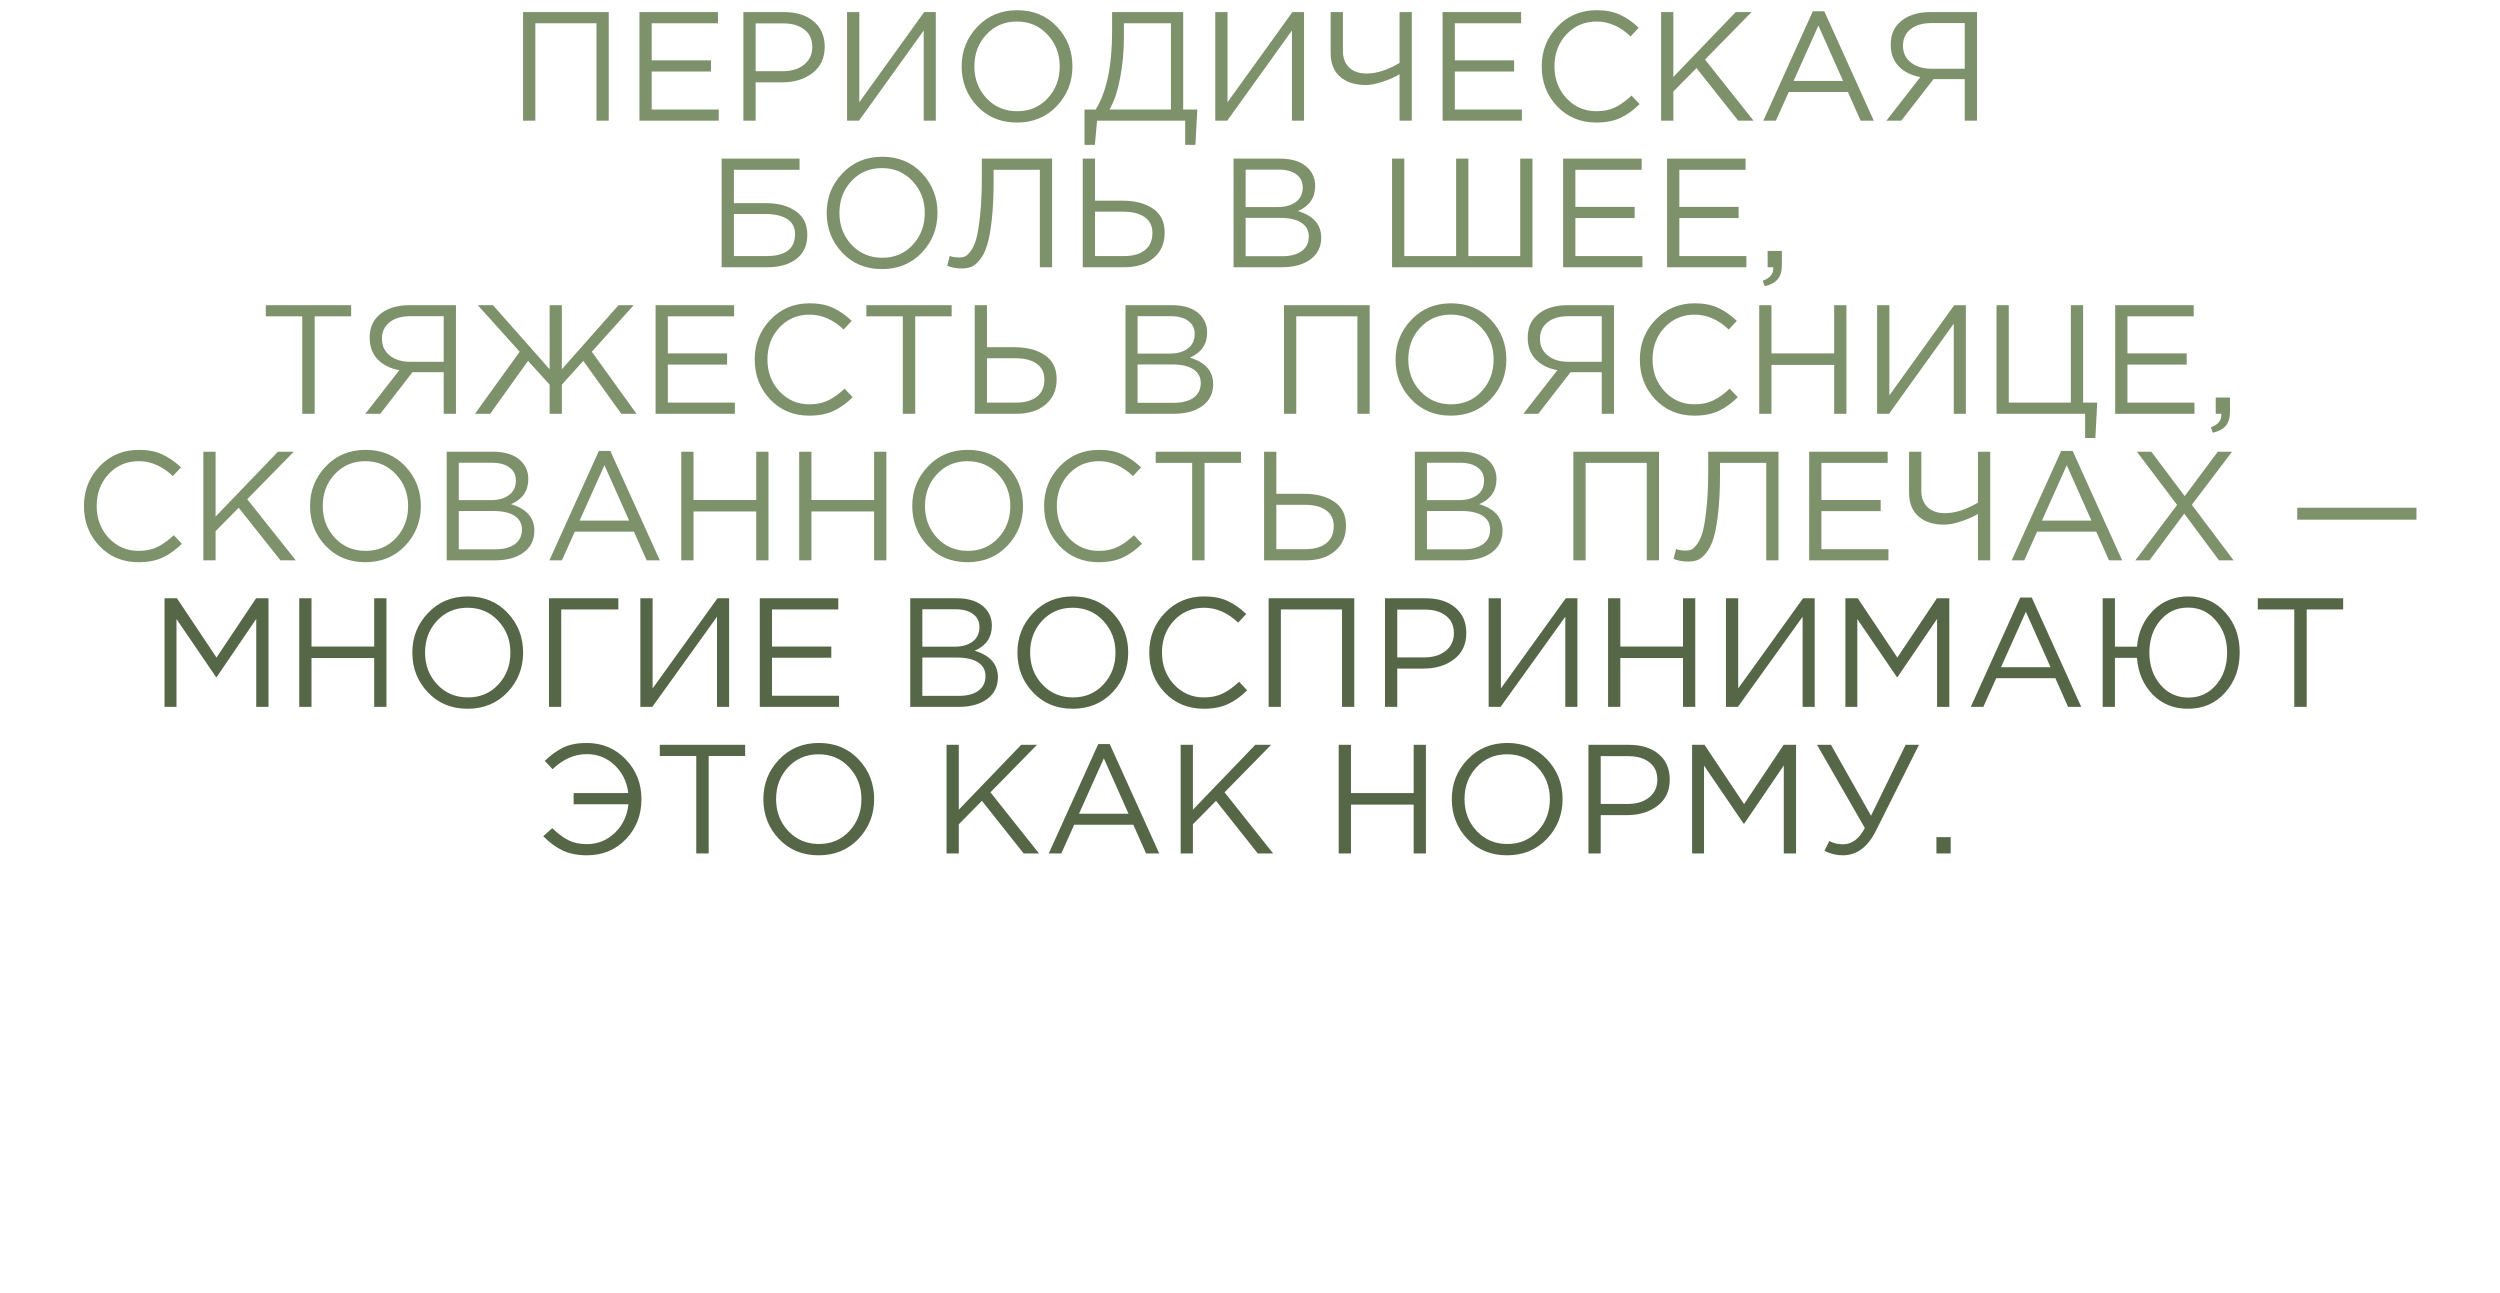
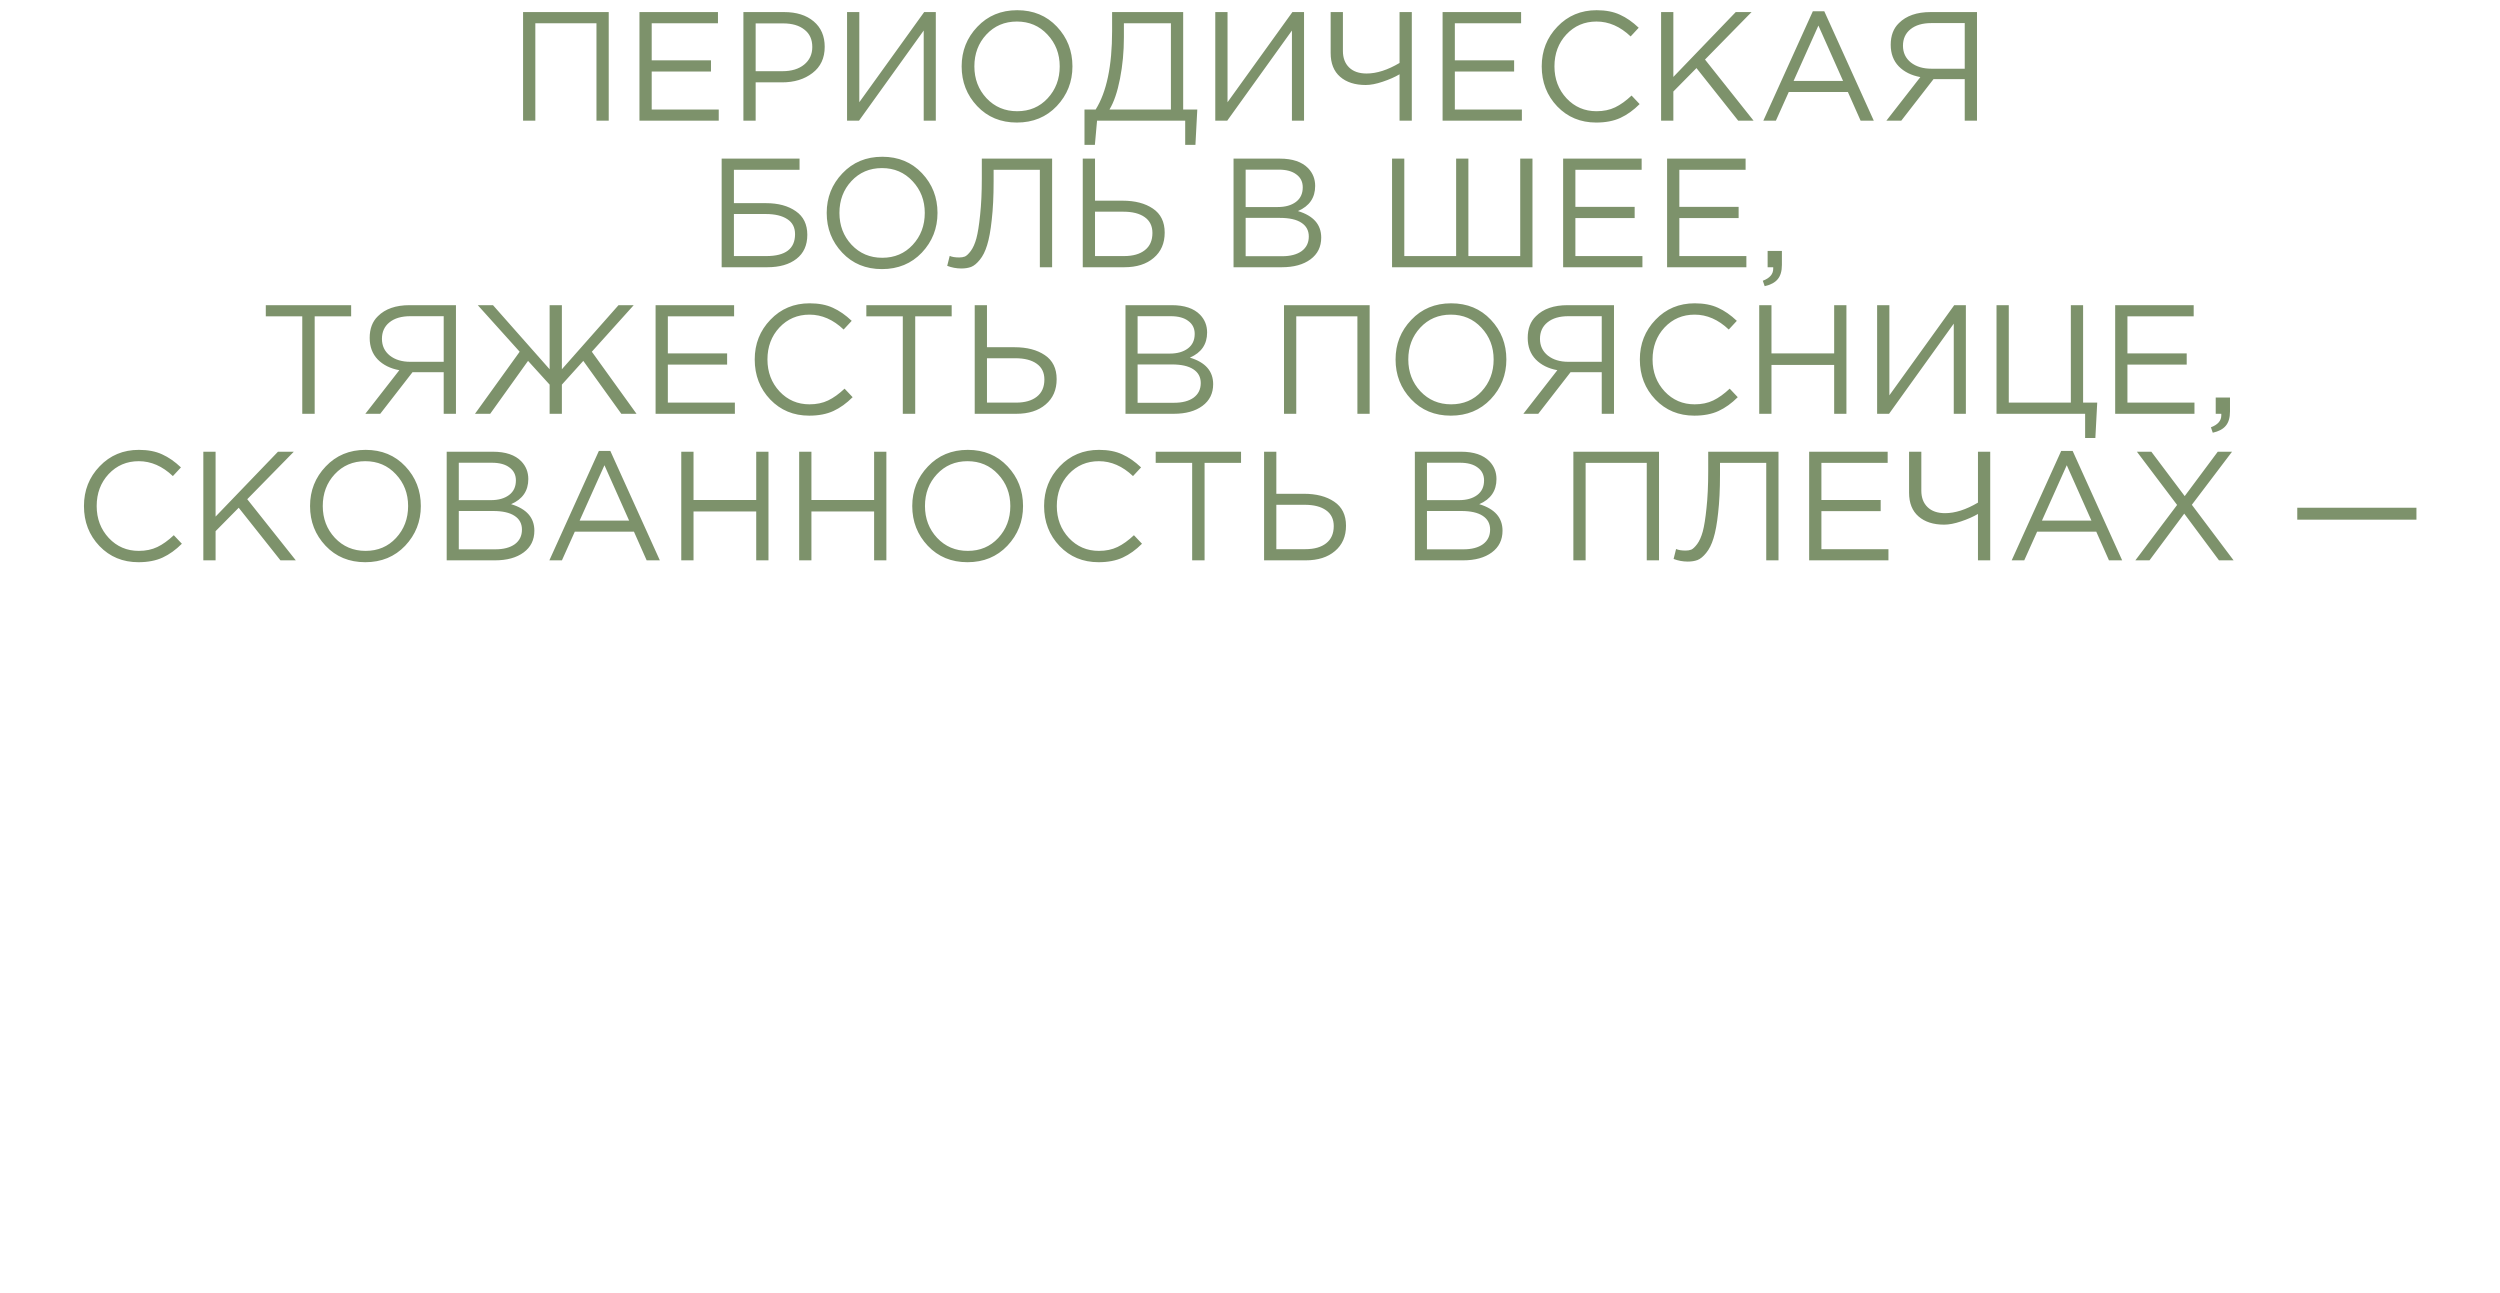
<svg xmlns="http://www.w3.org/2000/svg" width="290" height="150" viewBox="0 0 290 150" fill="none">
  <path d="M60.676 14V1.4H70.612V14H69.19V2.696H62.098V14H60.676ZM74.176 14V1.4H83.284V2.696H75.598V6.998H82.474V8.294H75.598V12.704H83.374V14H74.176ZM86.234 14V1.4H90.95C92.39 1.4 93.536 1.76 94.388 2.48C95.24 3.2 95.666 4.184 95.666 5.432C95.666 6.74 95.192 7.754 94.244 8.474C93.308 9.194 92.132 9.554 90.716 9.554H87.656V14H86.234ZM87.656 8.258H90.77C91.814 8.258 92.648 8.006 93.272 7.502C93.908 6.986 94.226 6.302 94.226 5.45C94.226 4.574 93.92 3.902 93.308 3.434C92.708 2.954 91.886 2.714 90.842 2.714H87.656V8.258ZM98.258 14V1.4H99.68V11.858L107.204 1.4H108.554V14H107.15V3.542L99.644 14H98.258ZM122.585 12.308C121.373 13.58 119.831 14.216 117.959 14.216C116.087 14.216 114.551 13.58 113.351 12.308C112.151 11.036 111.551 9.5 111.551 7.7C111.551 5.912 112.157 4.382 113.369 3.11C114.581 1.826 116.123 1.184 117.995 1.184C119.867 1.184 121.403 1.82 122.603 3.092C123.803 4.364 124.403 5.9 124.403 7.7C124.403 9.488 123.797 11.024 122.585 12.308ZM114.431 11.39C115.379 12.398 116.567 12.902 117.995 12.902C119.423 12.902 120.599 12.404 121.523 11.408C122.459 10.4 122.927 9.164 122.927 7.7C122.927 6.248 122.453 5.018 121.505 4.01C120.569 3.002 119.387 2.498 117.959 2.498C116.531 2.498 115.349 3.002 114.413 4.01C113.489 5.006 113.027 6.236 113.027 7.7C113.027 9.152 113.495 10.382 114.431 11.39ZM125.8 16.808V12.704H127.096C128.368 10.676 129.004 7.64 129.004 3.596V1.4H137.248V12.704H138.886L138.67 16.808H137.482V14H127.258L127.006 16.808H125.8ZM128.698 12.704H135.826V2.696H130.372V4.334C130.372 5.99 130.222 7.586 129.922 9.122C129.622 10.658 129.214 11.852 128.698 12.704ZM140.972 14V1.4H142.394V11.858L149.918 1.4H151.268V14H149.864V3.542L142.358 14H140.972ZM162.348 14V8.618C161.796 8.942 161.142 9.23 160.386 9.482C159.642 9.734 158.988 9.86 158.424 9.86C157.176 9.86 156.186 9.542 155.454 8.906C154.722 8.27 154.356 7.352 154.356 6.152V1.4H155.778V5.918C155.778 6.722 156.018 7.358 156.498 7.826C156.978 8.294 157.656 8.528 158.532 8.528C159.696 8.528 160.968 8.12 162.348 7.304V1.4H163.77V14H162.348ZM167.34 14V1.4H176.448V2.696H168.762V6.998H175.638V8.294H168.762V12.704H176.538V14H167.34ZM185.158 14.216C183.346 14.216 181.84 13.592 180.64 12.344C179.44 11.084 178.84 9.536 178.84 7.7C178.84 5.888 179.446 4.352 180.658 3.092C181.87 1.82 183.388 1.184 185.212 1.184C186.268 1.184 187.168 1.358 187.912 1.706C188.656 2.042 189.382 2.546 190.09 3.218L189.154 4.226C187.942 3.074 186.622 2.498 185.194 2.498C183.802 2.498 182.638 2.996 181.702 3.992C180.778 4.988 180.316 6.224 180.316 7.7C180.316 9.164 180.784 10.4 181.72 11.408C182.656 12.404 183.814 12.902 185.194 12.902C186.01 12.902 186.73 12.752 187.354 12.452C187.978 12.152 188.614 11.696 189.262 11.084L190.198 12.074C189.49 12.782 188.746 13.316 187.966 13.676C187.186 14.036 186.25 14.216 185.158 14.216ZM192.687 14V1.4H194.109V8.924L201.345 1.4H203.181L197.781 6.908L203.415 14H201.633L196.791 7.898L194.109 10.616V14H192.687ZM204.545 14L210.287 1.31H211.619L217.361 14H215.831L214.355 10.67H207.497L206.003 14H204.545ZM208.055 9.392H213.797L210.935 2.966L208.055 9.392ZM218.819 14L222.761 8.942C221.717 8.75 220.883 8.336 220.259 7.7C219.635 7.052 219.323 6.218 219.323 5.198C219.323 4.13 219.641 3.29 220.277 2.678C221.129 1.826 222.353 1.4 223.949 1.4H229.331V14H227.909V9.176H224.291L220.547 14H218.819ZM224.039 7.97H227.909V2.678H224.039C223.007 2.678 222.197 2.918 221.609 3.398C221.033 3.866 220.745 4.502 220.745 5.306C220.745 6.11 221.051 6.758 221.663 7.25C222.275 7.73 223.067 7.97 224.039 7.97ZM83.712 31V18.4H92.748V19.696H85.134V23.566H88.86C90.276 23.566 91.428 23.878 92.316 24.502C93.204 25.114 93.648 26.026 93.648 27.238C93.648 28.45 93.228 29.38 92.388 30.028C91.56 30.676 90.432 31 89.004 31H83.712ZM85.134 29.704H88.896C91.116 29.704 92.226 28.858 92.226 27.166C92.226 26.386 91.926 25.804 91.326 25.42C90.726 25.024 89.892 24.826 88.824 24.826H85.134V29.704ZM106.932 29.308C105.72 30.58 104.178 31.216 102.306 31.216C100.434 31.216 98.898 30.58 97.698 29.308C96.498 28.036 95.898 26.5 95.898 24.7C95.898 22.912 96.504 21.382 97.716 20.11C98.928 18.826 100.47 18.184 102.342 18.184C104.214 18.184 105.75 18.82 106.95 20.092C108.15 21.364 108.75 22.9 108.75 24.7C108.75 26.488 108.144 28.024 106.932 29.308ZM98.778 28.39C99.726 29.398 100.914 29.902 102.342 29.902C103.77 29.902 104.946 29.404 105.87 28.408C106.806 27.4 107.274 26.164 107.274 24.7C107.274 23.248 106.8 22.018 105.852 21.01C104.916 20.002 103.734 19.498 102.306 19.498C100.878 19.498 99.696 20.002 98.76 21.01C97.836 22.006 97.374 23.236 97.374 24.7C97.374 26.152 97.842 27.382 98.778 28.39ZM111.515 31.144C110.951 31.144 110.405 31.042 109.877 30.838L110.165 29.686C110.429 29.806 110.801 29.866 111.281 29.866C111.521 29.866 111.737 29.83 111.929 29.758C112.121 29.674 112.349 29.458 112.613 29.11C112.877 28.75 113.093 28.264 113.261 27.652C113.429 27.028 113.573 26.122 113.693 24.934C113.825 23.734 113.891 22.318 113.891 20.686V18.4H122.045V31H120.623V19.696H115.259V21.064C115.259 22.768 115.187 24.244 115.043 25.492C114.911 26.74 114.731 27.724 114.503 28.444C114.287 29.152 114.005 29.716 113.657 30.136C113.321 30.556 112.985 30.832 112.649 30.964C112.325 31.084 111.947 31.144 111.515 31.144ZM125.6 31V18.4H127.022V23.278H130.208C131.66 23.278 132.836 23.584 133.736 24.196C134.648 24.808 135.104 25.738 135.104 26.986C135.104 28.222 134.678 29.2 133.826 29.92C132.986 30.64 131.852 31 130.424 31H125.6ZM127.022 29.704H130.388C131.42 29.704 132.224 29.476 132.8 29.02C133.388 28.564 133.682 27.898 133.682 27.022C133.682 26.218 133.382 25.606 132.782 25.186C132.194 24.766 131.366 24.556 130.298 24.556H127.022V29.704ZM143.091 31V18.4H148.455C149.931 18.4 151.029 18.772 151.749 19.516C152.289 20.08 152.559 20.764 152.559 21.568C152.559 22.936 151.893 23.908 150.561 24.484C152.361 25.024 153.261 26.05 153.261 27.562C153.261 28.63 152.847 29.47 152.019 30.082C151.191 30.694 150.081 31 148.689 31H143.091ZM144.495 29.722H148.725C149.685 29.722 150.441 29.524 150.993 29.128C151.545 28.72 151.821 28.156 151.821 27.436C151.821 26.74 151.533 26.206 150.957 25.834C150.393 25.462 149.565 25.276 148.473 25.276H144.495V29.722ZM144.495 24.016H148.221C149.097 24.016 149.799 23.818 150.327 23.422C150.855 23.026 151.119 22.462 151.119 21.73C151.119 21.094 150.873 20.596 150.381 20.236C149.901 19.864 149.217 19.678 148.329 19.678H144.495V24.016ZM161.477 31V18.4H162.899V29.704H168.911V18.4H170.333V29.704H176.345V18.4H177.767V31H161.477ZM181.323 31V18.4H190.431V19.696H182.745V23.998H189.621V25.294H182.745V29.704H190.521V31H181.323ZM193.382 31V18.4H202.49V19.696H194.804V23.998H201.68V25.294H194.804V29.704H202.58V31H193.382ZM204.702 33.196L204.486 32.566C205.29 32.266 205.692 31.804 205.692 31.18V31H205.044V29.11H206.7V30.73C206.7 31.45 206.538 32.002 206.214 32.386C205.902 32.77 205.398 33.04 204.702 33.196ZM35.063 48V36.696H30.833V35.4H40.733V36.696H36.503V48H35.063ZM42.379 48L46.321 42.942C45.277 42.75 44.443 42.336 43.819 41.7C43.195 41.052 42.883 40.218 42.883 39.198C42.883 38.13 43.201 37.29 43.837 36.678C44.689 35.826 45.913 35.4 47.509 35.4H52.891V48H51.469V43.176H47.851L44.107 48H42.379ZM47.599 41.97H51.469V36.678H47.599C46.567 36.678 45.757 36.918 45.169 37.398C44.593 37.866 44.305 38.502 44.305 39.306C44.305 40.11 44.611 40.758 45.223 41.25C45.835 41.73 46.627 41.97 47.599 41.97ZM55.098 48L60.282 40.8L55.422 35.4H57.186L63.756 42.834V35.4H65.178V42.834L71.748 35.4H73.512L68.652 40.8L73.836 48H72.072L67.662 41.862L65.178 44.616V48H63.756V44.616L61.254 41.862L56.862 48H55.098ZM76.048 48V35.4H85.156V36.696H77.47V40.998H84.346V42.294H77.47V46.704H85.246V48H76.048ZM93.866 48.216C92.054 48.216 90.548 47.592 89.348 46.344C88.148 45.084 87.548 43.536 87.548 41.7C87.548 39.888 88.154 38.352 89.366 37.092C90.578 35.82 92.096 35.184 93.92 35.184C94.976 35.184 95.876 35.358 96.62 35.706C97.364 36.042 98.09 36.546 98.798 37.218L97.862 38.226C96.65 37.074 95.33 36.498 93.902 36.498C92.51 36.498 91.346 36.996 90.41 37.992C89.486 38.988 89.024 40.224 89.024 41.7C89.024 43.164 89.492 44.4 90.428 45.408C91.364 46.404 92.522 46.902 93.902 46.902C94.718 46.902 95.438 46.752 96.062 46.452C96.686 46.152 97.322 45.696 97.97 45.084L98.906 46.074C98.198 46.782 97.454 47.316 96.674 47.676C95.894 48.036 94.958 48.216 93.866 48.216ZM104.725 48V36.696H100.495V35.4H110.395V36.696H106.165V48H104.725ZM113.067 48V35.4H114.489V40.278H117.675C119.127 40.278 120.303 40.584 121.203 41.196C122.115 41.808 122.571 42.738 122.571 43.986C122.571 45.222 122.145 46.2 121.293 46.92C120.453 47.64 119.319 48 117.891 48H113.067ZM114.489 46.704H117.855C118.887 46.704 119.691 46.476 120.267 46.02C120.855 45.564 121.149 44.898 121.149 44.022C121.149 43.218 120.849 42.606 120.249 42.186C119.661 41.766 118.833 41.556 117.765 41.556H114.489V46.704ZM130.557 48V35.4H135.921C137.397 35.4 138.495 35.772 139.215 36.516C139.755 37.08 140.025 37.764 140.025 38.568C140.025 39.936 139.359 40.908 138.027 41.484C139.827 42.024 140.727 43.05 140.727 44.562C140.727 45.63 140.313 46.47 139.485 47.082C138.657 47.694 137.547 48 136.155 48H130.557ZM131.961 46.722H136.191C137.151 46.722 137.907 46.524 138.459 46.128C139.011 45.72 139.287 45.156 139.287 44.436C139.287 43.74 138.999 43.206 138.423 42.834C137.859 42.462 137.031 42.276 135.939 42.276H131.961V46.722ZM131.961 41.016H135.687C136.563 41.016 137.265 40.818 137.793 40.422C138.321 40.026 138.585 39.462 138.585 38.73C138.585 38.094 138.339 37.596 137.847 37.236C137.367 36.864 136.683 36.678 135.795 36.678H131.961V41.016ZM148.944 48V35.4H158.88V48H157.458V36.696H150.366V48H148.944ZM172.92 46.308C171.708 47.58 170.166 48.216 168.294 48.216C166.422 48.216 164.886 47.58 163.686 46.308C162.486 45.036 161.886 43.5 161.886 41.7C161.886 39.912 162.492 38.382 163.704 37.11C164.916 35.826 166.458 35.184 168.33 35.184C170.202 35.184 171.738 35.82 172.938 37.092C174.138 38.364 174.738 39.9 174.738 41.7C174.738 43.488 174.132 45.024 172.92 46.308ZM164.766 45.39C165.714 46.398 166.902 46.902 168.33 46.902C169.758 46.902 170.934 46.404 171.858 45.408C172.794 44.4 173.262 43.164 173.262 41.7C173.262 40.248 172.788 39.018 171.84 38.01C170.904 37.002 169.722 36.498 168.294 36.498C166.866 36.498 165.684 37.002 164.748 38.01C163.824 39.006 163.362 40.236 163.362 41.7C163.362 43.152 163.83 44.382 164.766 45.39ZM176.711 48L180.653 42.942C179.609 42.75 178.775 42.336 178.151 41.7C177.527 41.052 177.215 40.218 177.215 39.198C177.215 38.13 177.533 37.29 178.169 36.678C179.021 35.826 180.245 35.4 181.841 35.4H187.223V48H185.801V43.176H182.183L178.439 48H176.711ZM181.931 41.97H185.801V36.678H181.931C180.899 36.678 180.089 36.918 179.501 37.398C178.925 37.866 178.637 38.502 178.637 39.306C178.637 40.11 178.943 40.758 179.555 41.25C180.167 41.73 180.959 41.97 181.931 41.97ZM196.54 48.216C194.728 48.216 193.222 47.592 192.022 46.344C190.822 45.084 190.222 43.536 190.222 41.7C190.222 39.888 190.828 38.352 192.04 37.092C193.252 35.82 194.77 35.184 196.594 35.184C197.65 35.184 198.55 35.358 199.294 35.706C200.038 36.042 200.764 36.546 201.472 37.218L200.536 38.226C199.324 37.074 198.004 36.498 196.576 36.498C195.184 36.498 194.02 36.996 193.084 37.992C192.16 38.988 191.698 40.224 191.698 41.7C191.698 43.164 192.166 44.4 193.102 45.408C194.038 46.404 195.196 46.902 196.576 46.902C197.392 46.902 198.112 46.752 198.736 46.452C199.36 46.152 199.996 45.696 200.644 45.084L201.58 46.074C200.872 46.782 200.128 47.316 199.348 47.676C198.568 48.036 197.632 48.216 196.54 48.216ZM204.069 48V35.4H205.491V40.998H212.763V35.4H214.185V48H212.763V42.33H205.491V48H204.069ZM217.745 48V35.4H219.167V45.858L226.691 35.4H228.041V48H226.637V37.542L219.131 48H217.745ZM241.874 50.808V48H231.596V35.4H233.018V46.704H240.218V35.4H241.64V46.704H243.278L243.062 50.808H241.874ZM245.36 48V35.4H254.468V36.696H246.782V40.998H253.658V42.294H246.782V46.704H254.558V48H245.36ZM256.681 50.196L256.465 49.566C257.269 49.266 257.671 48.804 257.671 48.18V48H257.023V46.11H258.679V47.73C258.679 48.45 258.517 49.002 258.193 49.386C257.881 49.77 257.377 50.04 256.681 50.196ZM16.057 65.216C14.245 65.216 12.739 64.592 11.539 63.344C10.339 62.084 9.739 60.536 9.739 58.7C9.739 56.888 10.345 55.352 11.557 54.092C12.769 52.82 14.287 52.184 16.111 52.184C17.167 52.184 18.067 52.358 18.811 52.706C19.555 53.042 20.281 53.546 20.989 54.218L20.053 55.226C18.841 54.074 17.521 53.498 16.093 53.498C14.701 53.498 13.537 53.996 12.601 54.992C11.677 55.988 11.215 57.224 11.215 58.7C11.215 60.164 11.683 61.4 12.619 62.408C13.555 63.404 14.713 63.902 16.093 63.902C16.909 63.902 17.629 63.752 18.253 63.452C18.877 63.152 19.513 62.696 20.161 62.084L21.097 63.074C20.389 63.782 19.645 64.316 18.865 64.676C18.085 65.036 17.149 65.216 16.057 65.216ZM23.586 65V52.4H25.008V59.924L32.244 52.4H34.08L28.68 57.908L34.314 65H32.532L27.69 58.898L25.008 61.616V65H23.586ZM46.999 63.308C45.787 64.58 44.245 65.216 42.373 65.216C40.501 65.216 38.965 64.58 37.765 63.308C36.565 62.036 35.965 60.5 35.965 58.7C35.965 56.912 36.571 55.382 37.783 54.11C38.995 52.826 40.537 52.184 42.409 52.184C44.281 52.184 45.817 52.82 47.017 54.092C48.217 55.364 48.817 56.9 48.817 58.7C48.817 60.488 48.211 62.024 46.999 63.308ZM38.845 62.39C39.793 63.398 40.981 63.902 42.409 63.902C43.837 63.902 45.013 63.404 45.937 62.408C46.873 61.4 47.341 60.164 47.341 58.7C47.341 57.248 46.867 56.018 45.919 55.01C44.983 54.002 43.801 53.498 42.373 53.498C40.945 53.498 39.763 54.002 38.827 55.01C37.903 56.006 37.441 57.236 37.441 58.7C37.441 60.152 37.909 61.382 38.845 62.39ZM51.816 65V52.4H57.18C58.656 52.4 59.754 52.772 60.474 53.516C61.014 54.08 61.284 54.764 61.284 55.568C61.284 56.936 60.618 57.908 59.286 58.484C61.086 59.024 61.986 60.05 61.986 61.562C61.986 62.63 61.572 63.47 60.744 64.082C59.916 64.694 58.806 65 57.414 65H51.816ZM53.22 63.722H57.45C58.41 63.722 59.166 63.524 59.718 63.128C60.27 62.72 60.546 62.156 60.546 61.436C60.546 60.74 60.258 60.206 59.682 59.834C59.118 59.462 58.29 59.276 57.198 59.276H53.22V63.722ZM53.22 58.016H56.946C57.822 58.016 58.524 57.818 59.052 57.422C59.58 57.026 59.844 56.462 59.844 55.73C59.844 55.094 59.598 54.596 59.106 54.236C58.626 53.864 57.942 53.678 57.054 53.678H53.22V58.016ZM63.726 65L69.468 52.31H70.8L76.542 65H75.012L73.536 61.67H66.678L65.184 65H63.726ZM67.236 60.392H72.978L70.116 53.966L67.236 60.392ZM79.027 65V52.4H80.449V57.998H87.721V52.4H89.143V65H87.721V59.33H80.449V65H79.027ZM92.703 65V52.4H94.125V57.998H101.397V52.4H102.819V65H101.397V59.33H94.125V65H92.703ZM116.855 63.308C115.643 64.58 114.101 65.216 112.229 65.216C110.357 65.216 108.821 64.58 107.621 63.308C106.421 62.036 105.821 60.5 105.821 58.7C105.821 56.912 106.427 55.382 107.639 54.11C108.851 52.826 110.393 52.184 112.265 52.184C114.137 52.184 115.673 52.82 116.873 54.092C118.073 55.364 118.673 56.9 118.673 58.7C118.673 60.488 118.067 62.024 116.855 63.308ZM108.701 62.39C109.649 63.398 110.837 63.902 112.265 63.902C113.693 63.902 114.869 63.404 115.793 62.408C116.729 61.4 117.197 60.164 117.197 58.7C117.197 57.248 116.723 56.018 115.775 55.01C114.839 54.002 113.657 53.498 112.229 53.498C110.801 53.498 109.619 54.002 108.683 55.01C107.759 56.006 107.297 57.236 107.297 58.7C107.297 60.152 107.765 61.382 108.701 62.39ZM127.432 65.216C125.62 65.216 124.114 64.592 122.914 63.344C121.714 62.084 121.114 60.536 121.114 58.7C121.114 56.888 121.72 55.352 122.932 54.092C124.144 52.82 125.662 52.184 127.486 52.184C128.542 52.184 129.442 52.358 130.186 52.706C130.93 53.042 131.656 53.546 132.364 54.218L131.428 55.226C130.216 54.074 128.896 53.498 127.468 53.498C126.076 53.498 124.912 53.996 123.976 54.992C123.052 55.988 122.59 57.224 122.59 58.7C122.59 60.164 123.058 61.4 123.994 62.408C124.93 63.404 126.088 63.902 127.468 63.902C128.284 63.902 129.004 63.752 129.628 63.452C130.252 63.152 130.888 62.696 131.536 62.084L132.472 63.074C131.764 63.782 131.02 64.316 130.24 64.676C129.46 65.036 128.524 65.216 127.432 65.216ZM138.291 65V53.696H134.061V52.4H143.961V53.696H139.731V65H138.291ZM146.633 65V52.4H148.055V57.278H151.241C152.693 57.278 153.869 57.584 154.769 58.196C155.681 58.808 156.137 59.738 156.137 60.986C156.137 62.222 155.711 63.2 154.859 63.92C154.019 64.64 152.885 65 151.457 65H146.633ZM148.055 63.704H151.421C152.453 63.704 153.257 63.476 153.833 63.02C154.421 62.564 154.715 61.898 154.715 61.022C154.715 60.218 154.415 59.606 153.815 59.186C153.227 58.766 152.399 58.556 151.331 58.556H148.055V63.704ZM164.123 65V52.4H169.487C170.963 52.4 172.061 52.772 172.781 53.516C173.321 54.08 173.591 54.764 173.591 55.568C173.591 56.936 172.925 57.908 171.593 58.484C173.393 59.024 174.293 60.05 174.293 61.562C174.293 62.63 173.879 63.47 173.051 64.082C172.223 64.694 171.113 65 169.721 65H164.123ZM165.527 63.722H169.757C170.717 63.722 171.473 63.524 172.025 63.128C172.577 62.72 172.853 62.156 172.853 61.436C172.853 60.74 172.565 60.206 171.989 59.834C171.425 59.462 170.597 59.276 169.505 59.276H165.527V63.722ZM165.527 58.016H169.253C170.129 58.016 170.831 57.818 171.359 57.422C171.887 57.026 172.151 56.462 172.151 55.73C172.151 55.094 171.905 54.596 171.413 54.236C170.933 53.864 170.249 53.678 169.361 53.678H165.527V58.016ZM182.51 65V52.4H192.446V65H191.024V53.696H183.932V65H182.51ZM195.776 65.144C195.212 65.144 194.666 65.042 194.138 64.838L194.426 63.686C194.69 63.806 195.062 63.866 195.542 63.866C195.782 63.866 195.998 63.83 196.19 63.758C196.382 63.674 196.61 63.458 196.874 63.11C197.138 62.75 197.354 62.264 197.522 61.652C197.69 61.028 197.834 60.122 197.954 58.934C198.086 57.734 198.152 56.318 198.152 54.686V52.4H206.306V65H204.884V53.696H199.52V55.064C199.52 56.768 199.448 58.244 199.304 59.492C199.172 60.74 198.992 61.724 198.764 62.444C198.548 63.152 198.266 63.716 197.918 64.136C197.582 64.556 197.246 64.832 196.91 64.964C196.586 65.084 196.208 65.144 195.776 65.144ZM209.861 65V52.4H218.969V53.696H211.283V57.998H218.159V59.294H211.283V63.704H219.059V65H209.861ZM229.444 65V59.618C228.892 59.942 228.238 60.23 227.482 60.482C226.738 60.734 226.084 60.86 225.52 60.86C224.272 60.86 223.282 60.542 222.55 59.906C221.818 59.27 221.452 58.352 221.452 57.152V52.4H222.874V56.918C222.874 57.722 223.114 58.358 223.594 58.826C224.074 59.294 224.752 59.528 225.628 59.528C226.792 59.528 228.064 59.12 229.444 58.304V52.4H230.866V65H229.444ZM233.355 65L239.097 52.31H240.429L246.171 65H244.641L243.165 61.67H236.307L234.813 65H233.355ZM236.865 60.392H242.607L239.745 53.966L236.865 60.392ZM247.702 65L252.544 58.574L247.882 52.4H249.556L253.426 57.548L257.26 52.4H258.916L254.254 58.556L259.096 65H257.404L253.372 59.582L249.34 65H247.702ZM266.483 60.284V58.898H280.307V60.284H266.483Z" fill="#7D926B" />
-   <path d="M19.086 82V69.4H20.526L25.116 76.276L29.706 69.4H31.146V82H29.724V71.794L25.134 78.544H25.062L20.472 71.812V82H19.086ZM34.713 82V69.4H36.135V74.998H43.407V69.4H44.829V82H43.407V76.33H36.135V82H34.713ZM58.864 80.308C57.652 81.58 56.11 82.216 54.238 82.216C52.366 82.216 50.83 81.58 49.63 80.308C48.43 79.036 47.83 77.5 47.83 75.7C47.83 73.912 48.436 72.382 49.648 71.11C50.86 69.826 52.402 69.184 54.274 69.184C56.146 69.184 57.682 69.82 58.882 71.092C60.082 72.364 60.682 73.9 60.682 75.7C60.682 77.488 60.076 79.024 58.864 80.308ZM50.71 79.39C51.658 80.398 52.846 80.902 54.274 80.902C55.702 80.902 56.878 80.404 57.802 79.408C58.738 78.4 59.206 77.164 59.206 75.7C59.206 74.248 58.732 73.018 57.784 72.01C56.848 71.002 55.666 70.498 54.238 70.498C52.81 70.498 51.628 71.002 50.692 72.01C49.768 73.006 49.306 74.236 49.306 75.7C49.306 77.152 49.774 78.382 50.71 79.39ZM63.681 82V69.4H71.727V70.696H65.103V82H63.681ZM74.281 82V69.4H75.703V79.858L83.227 69.4H84.577V82H83.173V71.542L75.667 82H74.281ZM88.133 82V69.4H97.241V70.696H89.555V74.998H96.431V76.294H89.555V80.704H97.331V82H88.133ZM105.588 82V69.4H110.952C112.428 69.4 113.526 69.772 114.246 70.516C114.786 71.08 115.056 71.764 115.056 72.568C115.056 73.936 114.39 74.908 113.058 75.484C114.858 76.024 115.758 77.05 115.758 78.562C115.758 79.63 115.344 80.47 114.516 81.082C113.688 81.694 112.578 82 111.186 82H105.588ZM106.992 80.722H111.222C112.182 80.722 112.938 80.524 113.49 80.128C114.042 79.72 114.318 79.156 114.318 78.436C114.318 77.74 114.03 77.206 113.454 76.834C112.89 76.462 112.062 76.276 110.97 76.276H106.992V80.722ZM106.992 75.016H110.718C111.594 75.016 112.296 74.818 112.824 74.422C113.352 74.026 113.616 73.462 113.616 72.73C113.616 72.094 113.37 71.596 112.878 71.236C112.398 70.864 111.714 70.678 110.826 70.678H106.992V75.016ZM129.054 80.308C127.842 81.58 126.3 82.216 124.428 82.216C122.556 82.216 121.02 81.58 119.82 80.308C118.62 79.036 118.02 77.5 118.02 75.7C118.02 73.912 118.626 72.382 119.838 71.11C121.05 69.826 122.592 69.184 124.464 69.184C126.336 69.184 127.872 69.82 129.072 71.092C130.272 72.364 130.872 73.9 130.872 75.7C130.872 77.488 130.266 79.024 129.054 80.308ZM120.9 79.39C121.848 80.398 123.036 80.902 124.464 80.902C125.892 80.902 127.068 80.404 127.992 79.408C128.928 78.4 129.396 77.164 129.396 75.7C129.396 74.248 128.922 73.018 127.974 72.01C127.038 71.002 125.856 70.498 124.428 70.498C123 70.498 121.818 71.002 120.882 72.01C119.958 73.006 119.496 74.236 119.496 75.7C119.496 77.152 119.964 78.382 120.9 79.39ZM139.631 82.216C137.819 82.216 136.313 81.592 135.113 80.344C133.913 79.084 133.313 77.536 133.313 75.7C133.313 73.888 133.919 72.352 135.131 71.092C136.343 69.82 137.861 69.184 139.685 69.184C140.741 69.184 141.641 69.358 142.385 69.706C143.129 70.042 143.855 70.546 144.563 71.218L143.627 72.226C142.415 71.074 141.095 70.498 139.667 70.498C138.275 70.498 137.111 70.996 136.175 71.992C135.251 72.988 134.789 74.224 134.789 75.7C134.789 77.164 135.257 78.4 136.193 79.408C137.129 80.404 138.287 80.902 139.667 80.902C140.483 80.902 141.203 80.752 141.827 80.452C142.451 80.152 143.087 79.696 143.735 79.084L144.671 80.074C143.963 80.782 143.219 81.316 142.439 81.676C141.659 82.036 140.723 82.216 139.631 82.216ZM147.16 82V69.4H157.096V82H155.674V70.696H148.582V82H147.16ZM160.66 82V69.4H165.376C166.816 69.4 167.962 69.76 168.814 70.48C169.666 71.2 170.092 72.184 170.092 73.432C170.092 74.74 169.618 75.754 168.67 76.474C167.734 77.194 166.558 77.554 165.142 77.554H162.082V82H160.66ZM162.082 76.258H165.196C166.24 76.258 167.074 76.006 167.698 75.502C168.334 74.986 168.652 74.302 168.652 73.45C168.652 72.574 168.346 71.902 167.734 71.434C167.134 70.954 166.312 70.714 165.268 70.714H162.082V76.258ZM172.683 82V69.4H174.105V79.858L181.629 69.4H182.979V82H181.575V71.542L174.069 82H172.683ZM186.535 82V69.4H187.957V74.998H195.229V69.4H196.651V82H195.229V76.33H187.957V82H186.535ZM200.211 82V69.4H201.633V79.858L209.157 69.4H210.507V82H209.103V71.542L201.597 82H200.211ZM214.062 82V69.4H215.502L220.092 76.276L224.682 69.4H226.122V82H224.7V71.794L220.11 78.544H220.038L215.448 71.812V82H214.062ZM228.609 82L234.351 69.31H235.683L241.425 82H239.895L238.419 78.67H231.561L230.067 82H228.609ZM232.119 77.392H237.861L234.999 70.966L232.119 77.392ZM253.81 82.216C252.154 82.216 250.786 81.664 249.706 80.56C248.626 79.444 248.02 78.028 247.888 76.312H245.332V82H243.91V69.4H245.332V75.016H247.888C248.032 73.336 248.65 71.944 249.742 70.84C250.846 69.736 252.214 69.184 253.846 69.184C255.598 69.184 257.026 69.802 258.13 71.038C259.246 72.274 259.804 73.822 259.804 75.682C259.804 77.542 259.24 79.096 258.112 80.344C256.996 81.592 255.562 82.216 253.81 82.216ZM250.606 79.426C251.458 80.422 252.538 80.92 253.846 80.92C255.154 80.92 256.228 80.428 257.068 79.444C257.92 78.448 258.346 77.2 258.346 75.7C258.346 74.224 257.914 72.988 257.05 71.992C256.198 70.984 255.118 70.48 253.81 70.48C252.502 70.48 251.428 70.978 250.588 71.974C249.748 72.958 249.328 74.2 249.328 75.7C249.328 77.176 249.754 78.418 250.606 79.426ZM266.136 82V70.696H261.906V69.4H271.806V70.696H267.576V82H266.136ZM68.09 99.216C67.01 99.216 66.068 99.03 65.264 98.658C64.472 98.274 63.722 97.722 63.014 97.002L64.058 96.066C64.718 96.702 65.348 97.17 65.948 97.47C66.548 97.77 67.25 97.92 68.054 97.92C69.326 97.92 70.418 97.482 71.33 96.606C72.242 95.718 72.764 94.614 72.896 93.294H66.542V91.998H72.878C72.722 90.69 72.194 89.61 71.294 88.758C70.406 87.906 69.326 87.48 68.054 87.48C66.638 87.48 65.318 88.062 64.094 89.226L63.194 88.254C63.914 87.57 64.634 87.054 65.354 86.706C66.086 86.358 66.98 86.184 68.036 86.184C69.86 86.184 71.378 86.82 72.59 88.092C73.802 89.352 74.408 90.888 74.408 92.7C74.408 94.536 73.808 96.084 72.608 97.344C71.408 98.592 69.902 99.216 68.09 99.216ZM80.766 99V87.696H76.536V86.4H86.436V87.696H82.206V99H80.766ZM99.584 97.308C98.372 98.58 96.83 99.216 94.958 99.216C93.086 99.216 91.55 98.58 90.35 97.308C89.15 96.036 88.55 94.5 88.55 92.7C88.55 90.912 89.156 89.382 90.368 88.11C91.58 86.826 93.122 86.184 94.994 86.184C96.866 86.184 98.402 86.82 99.602 88.092C100.802 89.364 101.402 90.9 101.402 92.7C101.402 94.488 100.796 96.024 99.584 97.308ZM91.43 96.39C92.378 97.398 93.566 97.902 94.994 97.902C96.422 97.902 97.598 97.404 98.522 96.408C99.458 95.4 99.926 94.164 99.926 92.7C99.926 91.248 99.452 90.018 98.504 89.01C97.568 88.002 96.386 87.498 94.958 87.498C93.53 87.498 92.348 88.002 91.412 89.01C90.488 90.006 90.026 91.236 90.026 92.7C90.026 94.152 90.494 95.382 91.43 96.39ZM109.798 99V86.4H111.22V93.924L118.456 86.4H120.292L114.892 91.908L120.526 99H118.744L113.902 92.898L111.22 95.616V99H109.798ZM121.655 99L127.397 86.31H128.729L134.471 99H132.941L131.465 95.67H124.607L123.113 99H121.655ZM125.165 94.392H130.907L128.045 87.966L125.165 94.392ZM136.956 99V86.4H138.378V93.924L145.614 86.4H147.45L142.05 91.908L147.684 99H145.902L141.06 92.898L138.378 95.616V99H136.956ZM155.29 99V86.4H156.712V91.998H163.984V86.4H165.406V99H163.984V93.33H156.712V99H155.29ZM179.442 97.308C178.23 98.58 176.688 99.216 174.816 99.216C172.944 99.216 171.408 98.58 170.208 97.308C169.008 96.036 168.408 94.5 168.408 92.7C168.408 90.912 169.014 89.382 170.226 88.11C171.438 86.826 172.98 86.184 174.852 86.184C176.724 86.184 178.26 86.82 179.46 88.092C180.66 89.364 181.26 90.9 181.26 92.7C181.26 94.488 180.654 96.024 179.442 97.308ZM171.288 96.39C172.236 97.398 173.424 97.902 174.852 97.902C176.28 97.902 177.456 97.404 178.38 96.408C179.316 95.4 179.784 94.164 179.784 92.7C179.784 91.248 179.31 90.018 178.362 89.01C177.426 88.002 176.244 87.498 174.816 87.498C173.388 87.498 172.206 88.002 171.27 89.01C170.346 90.006 169.884 91.236 169.884 92.7C169.884 94.152 170.352 95.382 171.288 96.39ZM184.259 99V86.4H188.975C190.415 86.4 191.561 86.76 192.413 87.48C193.265 88.2 193.691 89.184 193.691 90.432C193.691 91.74 193.217 92.754 192.269 93.474C191.333 94.194 190.157 94.554 188.741 94.554H185.681V99H184.259ZM185.681 93.258H188.795C189.839 93.258 190.673 93.006 191.297 92.502C191.933 91.986 192.251 91.302 192.251 90.45C192.251 89.574 191.945 88.902 191.333 88.434C190.733 87.954 189.911 87.714 188.867 87.714H185.681V93.258ZM196.282 99V86.4H197.722L202.312 93.276L206.902 86.4H208.342V99H206.92V88.794L202.33 95.544H202.258L197.668 88.812V99H196.282ZM213.763 99.216C213.019 99.216 212.311 99.042 211.639 98.694L212.197 97.56C212.665 97.812 213.199 97.938 213.799 97.938C214.819 97.938 215.659 97.308 216.319 96.048L210.775 86.4H212.395L217.039 94.626L221.053 86.4H222.601L217.615 96.354C216.667 98.262 215.383 99.216 213.763 99.216ZM224.626 99V97.11H226.282V99H224.626Z" fill="#566747" />
</svg>